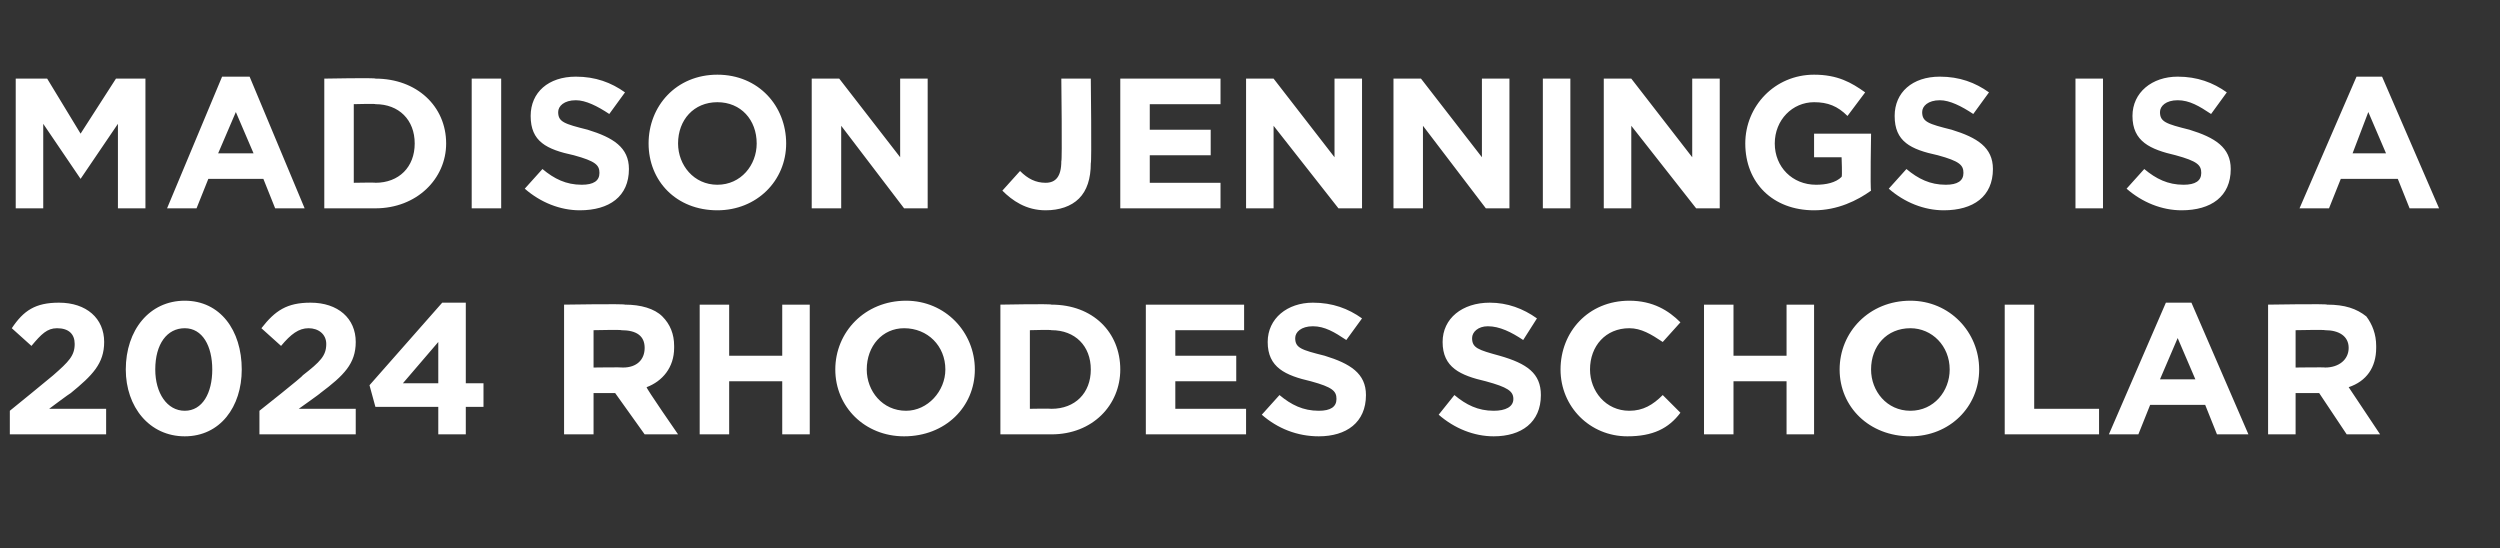
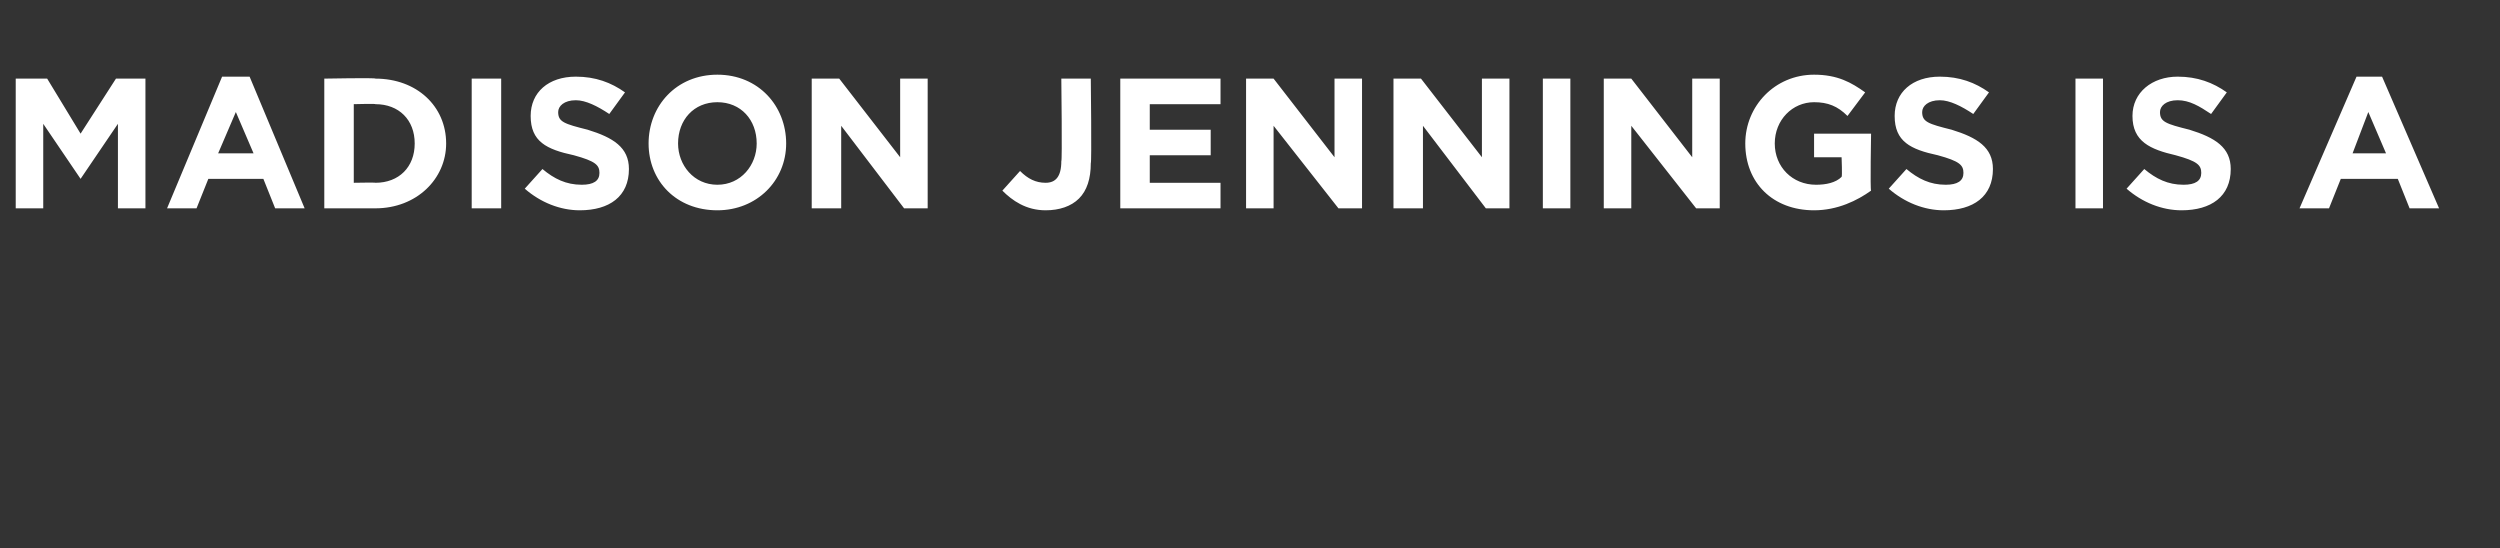
<svg xmlns="http://www.w3.org/2000/svg" version="1.1" width="127.2px" height="27.9px" viewBox="0 -3 127.2 27.9" style="top:-3px">
  <rect x="0" y="-3" width="127.2" height="27.9" fill="#333333" stroke="none" />
  <desc>MADISON JENNINGS IS A 2024 RHODES SCHOLAR</desc>
  <defs />
  <g id="Polygon3530">
-     <path d="M 0.5 17.9 C 0.5 17.9 2.68 16.13 2.7 16.1 C 3.5 15.4 3.8 15.1 3.8 14.5 C 3.8 14 3.5 13.7 2.9 13.7 C 2.4 13.7 2.1 14 1.6 14.6 C 1.6 14.6 0.6 13.7 0.6 13.7 C 1.2 12.8 1.8 12.4 3 12.4 C 4.4 12.4 5.3 13.2 5.3 14.4 C 5.3 14.4 5.3 14.4 5.3 14.4 C 5.3 15.5 4.7 16.1 3.6 17 C 3.57 17 2.5 17.8 2.5 17.8 L 5.4 17.8 L 5.4 19.1 L 0.5 19.1 L 0.5 17.9 Z M 6.4 15.8 C 6.4 15.8 6.4 15.8 6.4 15.8 C 6.4 13.8 7.6 12.3 9.4 12.3 C 11.2 12.3 12.3 13.8 12.3 15.8 C 12.3 15.8 12.3 15.8 12.3 15.8 C 12.3 17.7 11.2 19.2 9.4 19.2 C 7.6 19.2 6.4 17.7 6.4 15.8 Z M 10.8 15.8 C 10.8 15.8 10.8 15.8 10.8 15.8 C 10.8 14.6 10.3 13.7 9.4 13.7 C 8.5 13.7 7.9 14.5 7.9 15.8 C 7.9 15.8 7.9 15.8 7.9 15.8 C 7.9 17 8.5 17.9 9.4 17.9 C 10.3 17.9 10.8 17 10.8 15.8 Z M 13.2 17.9 C 13.2 17.9 15.44 16.13 15.4 16.1 C 16.3 15.4 16.6 15.1 16.6 14.5 C 16.6 14 16.2 13.7 15.7 13.7 C 15.2 13.7 14.8 14 14.3 14.6 C 14.3 14.6 13.3 13.7 13.3 13.7 C 14 12.8 14.6 12.4 15.8 12.4 C 17.2 12.4 18.1 13.2 18.1 14.4 C 18.1 14.4 18.1 14.4 18.1 14.4 C 18.1 15.5 17.5 16.1 16.3 17 C 16.33 17 15.2 17.8 15.2 17.8 L 18.1 17.8 L 18.1 19.1 L 13.2 19.1 L 13.2 17.9 Z M 22.3 17.7 L 19.1 17.7 L 18.8 16.6 L 22.5 12.4 L 23.7 12.4 L 23.7 16.5 L 24.6 16.5 L 24.6 17.7 L 23.7 17.7 L 23.7 19.1 L 22.3 19.1 L 22.3 17.7 Z M 22.3 16.5 L 22.3 14.4 L 20.5 16.5 L 22.3 16.5 Z M 28.7 12.5 C 28.7 12.5 31.77 12.45 31.8 12.5 C 32.6 12.5 33.3 12.7 33.7 13.1 C 34.1 13.5 34.3 14 34.3 14.6 C 34.3 14.6 34.3 14.7 34.3 14.7 C 34.3 15.7 33.7 16.4 32.9 16.7 C 32.85 16.72 34.5 19.1 34.5 19.1 L 32.8 19.1 L 31.3 17 L 30.2 17 L 30.2 19.1 L 28.7 19.1 L 28.7 12.5 Z M 31.7 15.7 C 32.4 15.7 32.8 15.3 32.8 14.7 C 32.8 14.7 32.8 14.7 32.8 14.7 C 32.8 14.1 32.4 13.8 31.6 13.8 C 31.64 13.77 30.2 13.8 30.2 13.8 L 30.2 15.7 C 30.2 15.7 31.67 15.68 31.7 15.7 Z M 35.6 12.5 L 37.1 12.5 L 37.1 15.1 L 39.8 15.1 L 39.8 12.5 L 41.2 12.5 L 41.2 19.1 L 39.8 19.1 L 39.8 16.4 L 37.1 16.4 L 37.1 19.1 L 35.6 19.1 L 35.6 12.5 Z M 42.5 15.8 C 42.5 15.8 42.5 15.8 42.5 15.8 C 42.5 13.9 44 12.3 46.1 12.3 C 48.1 12.3 49.6 13.9 49.6 15.8 C 49.6 15.8 49.6 15.8 49.6 15.8 C 49.6 17.7 48.1 19.2 46 19.2 C 44 19.2 42.5 17.7 42.5 15.8 Z M 48.1 15.8 C 48.1 15.8 48.1 15.8 48.1 15.8 C 48.1 14.6 47.2 13.7 46 13.7 C 44.9 13.7 44.1 14.6 44.1 15.8 C 44.1 15.8 44.1 15.8 44.1 15.8 C 44.1 16.9 44.9 17.9 46.1 17.9 C 47.2 17.9 48.1 16.9 48.1 15.8 Z M 50.9 12.5 C 50.9 12.5 53.48 12.45 53.5 12.5 C 55.6 12.5 57 13.9 57 15.8 C 57 15.8 57 15.8 57 15.8 C 57 17.6 55.6 19.1 53.5 19.1 C 53.48 19.1 50.9 19.1 50.9 19.1 L 50.9 12.5 Z M 52.4 13.8 L 52.4 17.8 C 52.4 17.8 53.48 17.78 53.5 17.8 C 54.7 17.8 55.5 17 55.5 15.8 C 55.5 15.8 55.5 15.8 55.5 15.8 C 55.5 14.6 54.7 13.8 53.5 13.8 C 53.48 13.77 52.4 13.8 52.4 13.8 Z M 58.3 12.5 L 63.3 12.5 L 63.3 13.8 L 59.8 13.8 L 59.8 15.1 L 62.9 15.1 L 62.9 16.4 L 59.8 16.4 L 59.8 17.8 L 63.4 17.8 L 63.4 19.1 L 58.3 19.1 L 58.3 12.5 Z M 64.2 18.1 C 64.2 18.1 65.1 17.1 65.1 17.1 C 65.7 17.6 66.3 17.9 67.1 17.9 C 67.7 17.9 68 17.7 68 17.3 C 68 17.3 68 17.3 68 17.3 C 68 16.9 67.8 16.7 66.7 16.4 C 65.4 16.1 64.5 15.7 64.5 14.4 C 64.5 14.4 64.5 14.4 64.5 14.4 C 64.5 13.2 65.5 12.4 66.8 12.4 C 67.8 12.4 68.6 12.7 69.3 13.2 C 69.3 13.2 68.5 14.3 68.5 14.3 C 67.9 13.9 67.4 13.6 66.8 13.6 C 66.2 13.6 65.9 13.9 65.9 14.2 C 65.9 14.2 65.9 14.2 65.9 14.2 C 65.9 14.7 66.2 14.8 67.4 15.1 C 68.7 15.5 69.5 16 69.5 17.1 C 69.5 17.1 69.5 17.1 69.5 17.1 C 69.5 18.5 68.5 19.2 67.1 19.2 C 66 19.2 65 18.8 64.2 18.1 Z M 73.2 18.1 C 73.2 18.1 74 17.1 74 17.1 C 74.6 17.6 75.2 17.9 76 17.9 C 76.6 17.9 77 17.7 77 17.3 C 77 17.3 77 17.3 77 17.3 C 77 16.9 76.7 16.7 75.6 16.4 C 74.3 16.1 73.4 15.7 73.4 14.4 C 73.4 14.4 73.4 14.4 73.4 14.4 C 73.4 13.2 74.4 12.4 75.8 12.4 C 76.7 12.4 77.5 12.7 78.2 13.2 C 78.2 13.2 77.5 14.3 77.5 14.3 C 76.9 13.9 76.3 13.6 75.7 13.6 C 75.2 13.6 74.9 13.9 74.9 14.2 C 74.9 14.2 74.9 14.2 74.9 14.2 C 74.9 14.7 75.2 14.8 76.3 15.1 C 77.7 15.5 78.4 16 78.4 17.1 C 78.4 17.1 78.4 17.1 78.4 17.1 C 78.4 18.5 77.4 19.2 76 19.2 C 75 19.2 74 18.8 73.2 18.1 Z M 79.4 15.8 C 79.4 15.8 79.4 15.8 79.4 15.8 C 79.4 13.9 80.8 12.3 82.9 12.3 C 84.1 12.3 84.9 12.8 85.5 13.4 C 85.5 13.4 84.6 14.4 84.6 14.4 C 84 14 83.5 13.7 82.9 13.7 C 81.7 13.7 80.9 14.6 80.9 15.8 C 80.9 15.8 80.9 15.8 80.9 15.8 C 80.9 16.9 81.7 17.9 82.9 17.9 C 83.6 17.9 84.1 17.6 84.6 17.1 C 84.6 17.1 85.5 18 85.5 18 C 84.9 18.8 84.1 19.2 82.8 19.2 C 80.9 19.2 79.4 17.7 79.4 15.8 Z M 86.7 12.5 L 88.2 12.5 L 88.2 15.1 L 90.9 15.1 L 90.9 12.5 L 92.3 12.5 L 92.3 19.1 L 90.9 19.1 L 90.9 16.4 L 88.2 16.4 L 88.2 19.1 L 86.7 19.1 L 86.7 12.5 Z M 93.6 15.8 C 93.6 15.8 93.6 15.8 93.6 15.8 C 93.6 13.9 95.1 12.3 97.2 12.3 C 99.2 12.3 100.7 13.9 100.7 15.8 C 100.7 15.8 100.7 15.8 100.7 15.8 C 100.7 17.7 99.2 19.2 97.2 19.2 C 95.1 19.2 93.6 17.7 93.6 15.8 Z M 99.2 15.8 C 99.2 15.8 99.2 15.8 99.2 15.8 C 99.2 14.6 98.3 13.7 97.2 13.7 C 96 13.7 95.2 14.6 95.2 15.8 C 95.2 15.8 95.2 15.8 95.2 15.8 C 95.2 16.9 96 17.9 97.2 17.9 C 98.4 17.9 99.2 16.9 99.2 15.8 Z M 102 12.5 L 103.5 12.5 L 103.5 17.8 L 106.8 17.8 L 106.8 19.1 L 102 19.1 L 102 12.5 Z M 110.2 12.4 L 111.5 12.4 L 114.4 19.1 L 112.8 19.1 L 112.2 17.6 L 109.4 17.6 L 108.8 19.1 L 107.3 19.1 L 110.2 12.4 Z M 111.7 16.3 L 110.8 14.2 L 109.9 16.3 L 111.7 16.3 Z M 115.4 12.5 C 115.4 12.5 118.43 12.45 118.4 12.5 C 119.3 12.5 119.9 12.7 120.4 13.1 C 120.7 13.5 120.9 14 120.9 14.6 C 120.9 14.6 120.9 14.7 120.9 14.7 C 120.9 15.7 120.4 16.4 119.5 16.7 C 119.51 16.72 121.1 19.1 121.1 19.1 L 119.4 19.1 L 118 17 L 116.8 17 L 116.8 19.1 L 115.4 19.1 L 115.4 12.5 Z M 118.3 15.7 C 119 15.7 119.5 15.3 119.5 14.7 C 119.5 14.7 119.5 14.7 119.5 14.7 C 119.5 14.1 119 13.8 118.3 13.8 C 118.3 13.77 116.8 13.8 116.8 13.8 L 116.8 15.7 C 116.8 15.7 118.33 15.68 118.3 15.7 Z " stroke="none" fill="#fff" />
-   </g>
+     </g>
  <g id="Polygon3529">
    <path d="M 0.8 1 L 2.4 1 L 4.1 3.8 L 5.9 1 L 7.4 1 L 7.4 7.6 L 6 7.6 L 6 3.3 L 4.1 6.1 L 4.1 6.1 L 2.2 3.3 L 2.2 7.6 L 0.8 7.6 L 0.8 1 Z M 11.3 0.9 L 12.7 0.9 L 15.5 7.6 L 14 7.6 L 13.4 6.1 L 10.6 6.1 L 10 7.6 L 8.5 7.6 L 11.3 0.9 Z M 12.9 4.8 L 12 2.7 L 11.1 4.8 L 12.9 4.8 Z M 16.5 1 C 16.5 1 19.14 0.95 19.1 1 C 21.2 1 22.7 2.4 22.7 4.3 C 22.7 4.3 22.7 4.3 22.7 4.3 C 22.7 6.1 21.2 7.6 19.1 7.6 C 19.14 7.6 16.5 7.6 16.5 7.6 L 16.5 1 Z M 18 2.3 L 18 6.3 C 18 6.3 19.14 6.28 19.1 6.3 C 20.3 6.3 21.1 5.5 21.1 4.3 C 21.1 4.3 21.1 4.3 21.1 4.3 C 21.1 3.1 20.3 2.3 19.1 2.3 C 19.14 2.27 18 2.3 18 2.3 Z M 24 1 L 25.5 1 L 25.5 7.6 L 24 7.6 L 24 1 Z M 26.7 6.6 C 26.7 6.6 27.6 5.6 27.6 5.6 C 28.2 6.1 28.8 6.4 29.6 6.4 C 30.2 6.4 30.5 6.2 30.5 5.8 C 30.5 5.8 30.5 5.8 30.5 5.8 C 30.5 5.4 30.3 5.2 29.2 4.9 C 27.8 4.6 27 4.2 27 2.9 C 27 2.9 27 2.9 27 2.9 C 27 1.7 27.9 0.9 29.3 0.9 C 30.3 0.9 31.1 1.2 31.8 1.7 C 31.8 1.7 31 2.8 31 2.8 C 30.4 2.4 29.8 2.1 29.3 2.1 C 28.7 2.1 28.4 2.4 28.4 2.7 C 28.4 2.7 28.4 2.7 28.4 2.7 C 28.4 3.2 28.7 3.3 29.9 3.6 C 31.2 4 32 4.5 32 5.6 C 32 5.6 32 5.6 32 5.6 C 32 7 31 7.7 29.5 7.7 C 28.5 7.7 27.5 7.3 26.7 6.6 Z M 33 4.3 C 33 4.3 33 4.3 33 4.3 C 33 2.4 34.4 0.8 36.5 0.8 C 38.6 0.8 40 2.4 40 4.3 C 40 4.3 40 4.3 40 4.3 C 40 6.2 38.5 7.7 36.5 7.7 C 34.4 7.7 33 6.2 33 4.3 Z M 38.5 4.3 C 38.5 4.3 38.5 4.3 38.5 4.3 C 38.5 3.1 37.7 2.2 36.5 2.2 C 35.3 2.2 34.5 3.1 34.5 4.3 C 34.5 4.3 34.5 4.3 34.5 4.3 C 34.5 5.4 35.3 6.4 36.5 6.4 C 37.7 6.4 38.5 5.4 38.5 4.3 Z M 41.3 1 L 42.7 1 L 45.8 5 L 45.8 1 L 47.2 1 L 47.2 7.6 L 46 7.6 L 42.8 3.4 L 42.8 7.6 L 41.3 7.6 L 41.3 1 Z M 51 6.7 C 51 6.7 51.9 5.7 51.9 5.7 C 52.3 6.1 52.7 6.3 53.2 6.3 C 53.7 6.3 54 6 54 5.2 C 54.05 5.23 54 1 54 1 L 55.5 1 C 55.5 1 55.55 5.3 55.5 5.3 C 55.5 6.1 55.3 6.7 54.9 7.1 C 54.5 7.5 53.9 7.7 53.2 7.7 C 52.2 7.7 51.5 7.2 51 6.7 Z M 57 1 L 62.1 1 L 62.1 2.3 L 58.5 2.3 L 58.5 3.6 L 61.6 3.6 L 61.6 4.9 L 58.5 4.9 L 58.5 6.3 L 62.1 6.3 L 62.1 7.6 L 57 7.6 L 57 1 Z M 63.4 1 L 64.8 1 L 67.9 5 L 67.9 1 L 69.3 1 L 69.3 7.6 L 68.1 7.6 L 64.8 3.4 L 64.8 7.6 L 63.4 7.6 L 63.4 1 Z M 70.9 1 L 72.3 1 L 75.4 5 L 75.4 1 L 76.8 1 L 76.8 7.6 L 75.6 7.6 L 72.4 3.4 L 72.4 7.6 L 70.9 7.6 L 70.9 1 Z M 78.5 1 L 79.9 1 L 79.9 7.6 L 78.5 7.6 L 78.5 1 Z M 81.6 1 L 83 1 L 86.1 5 L 86.1 1 L 87.5 1 L 87.5 7.6 L 86.3 7.6 L 83 3.4 L 83 7.6 L 81.6 7.6 L 81.6 1 Z M 88.8 4.3 C 88.8 4.3 88.8 4.3 88.8 4.3 C 88.8 2.4 90.3 0.8 92.3 0.8 C 93.5 0.8 94.2 1.2 94.9 1.7 C 94.9 1.7 94 2.9 94 2.9 C 93.5 2.4 93 2.2 92.3 2.2 C 91.2 2.2 90.3 3.1 90.3 4.3 C 90.3 4.3 90.3 4.3 90.3 4.3 C 90.3 5.5 91.2 6.4 92.4 6.4 C 92.9 6.4 93.4 6.3 93.7 6 C 93.74 5.99 93.7 5 93.7 5 L 92.3 5 L 92.3 3.8 L 95.2 3.8 C 95.2 3.8 95.15 6.66 95.2 6.7 C 94.5 7.2 93.5 7.7 92.3 7.7 C 90.2 7.7 88.8 6.3 88.8 4.3 Z M 96.1 6.6 C 96.1 6.6 97 5.6 97 5.6 C 97.6 6.1 98.2 6.4 99 6.4 C 99.6 6.4 99.9 6.2 99.9 5.8 C 99.9 5.8 99.9 5.8 99.9 5.8 C 99.9 5.4 99.7 5.2 98.6 4.9 C 97.2 4.6 96.4 4.2 96.4 2.9 C 96.4 2.9 96.4 2.9 96.4 2.9 C 96.4 1.7 97.3 0.9 98.7 0.9 C 99.7 0.9 100.5 1.2 101.2 1.7 C 101.2 1.7 100.4 2.8 100.4 2.8 C 99.8 2.4 99.2 2.1 98.7 2.1 C 98.1 2.1 97.8 2.4 97.8 2.7 C 97.8 2.7 97.8 2.7 97.8 2.7 C 97.8 3.2 98.1 3.3 99.3 3.6 C 100.6 4 101.4 4.5 101.4 5.6 C 101.4 5.6 101.4 5.6 101.4 5.6 C 101.4 7 100.4 7.7 98.9 7.7 C 97.9 7.7 96.9 7.3 96.1 6.6 Z M 105.6 1 L 107 1 L 107 7.6 L 105.6 7.6 L 105.6 1 Z M 108.2 6.6 C 108.2 6.6 109.1 5.6 109.1 5.6 C 109.7 6.1 110.3 6.4 111.1 6.4 C 111.7 6.4 112 6.2 112 5.8 C 112 5.8 112 5.8 112 5.8 C 112 5.4 111.8 5.2 110.7 4.9 C 109.4 4.6 108.5 4.2 108.5 2.9 C 108.5 2.9 108.5 2.9 108.5 2.9 C 108.5 1.7 109.5 0.9 110.8 0.9 C 111.8 0.9 112.6 1.2 113.3 1.7 C 113.3 1.7 112.5 2.8 112.5 2.8 C 111.9 2.4 111.4 2.1 110.8 2.1 C 110.2 2.1 109.9 2.4 109.9 2.7 C 109.9 2.7 109.9 2.7 109.9 2.7 C 109.9 3.2 110.2 3.3 111.4 3.6 C 112.7 4 113.5 4.5 113.5 5.6 C 113.5 5.6 113.5 5.6 113.5 5.6 C 113.5 7 112.5 7.7 111 7.7 C 110 7.7 109 7.3 108.2 6.6 Z M 119.9 0.9 L 121.2 0.9 L 124.1 7.6 L 122.6 7.6 L 122 6.1 L 119.1 6.1 L 118.5 7.6 L 117 7.6 L 119.9 0.9 Z M 121.4 4.8 L 120.5 2.7 L 119.7 4.8 L 121.4 4.8 Z " stroke="none" fill="#fff" />
  </g>
</svg>